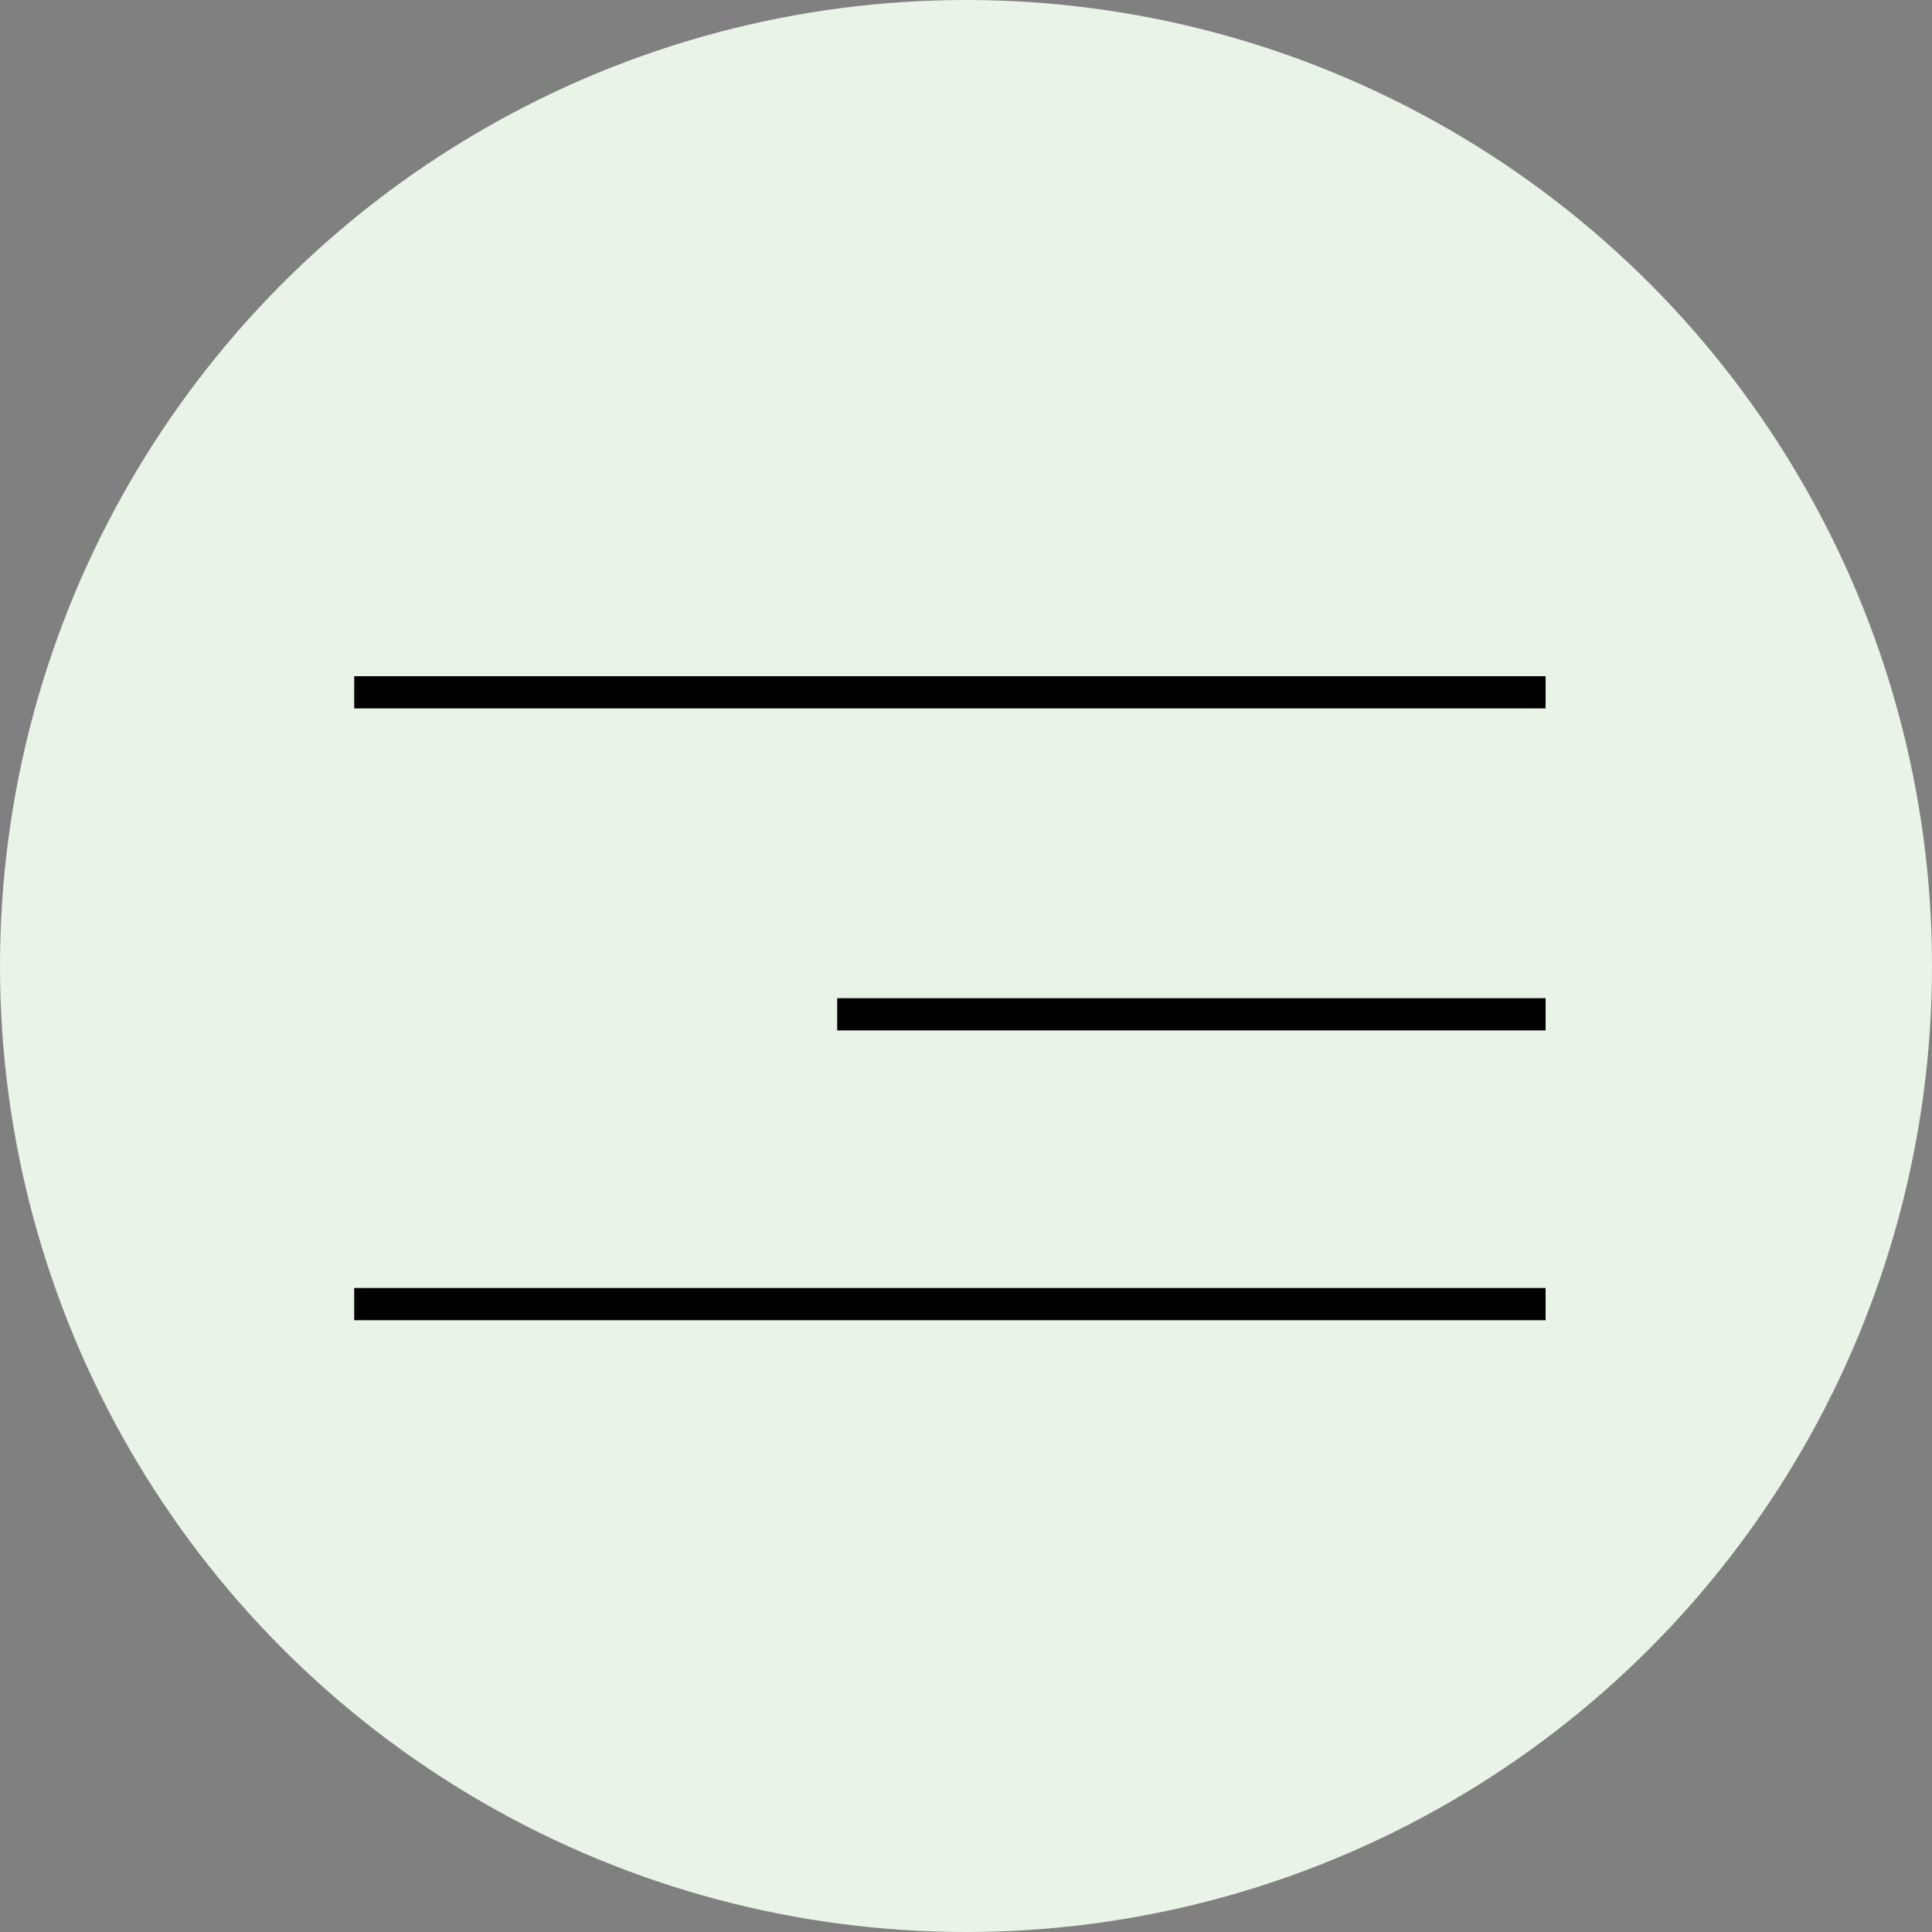
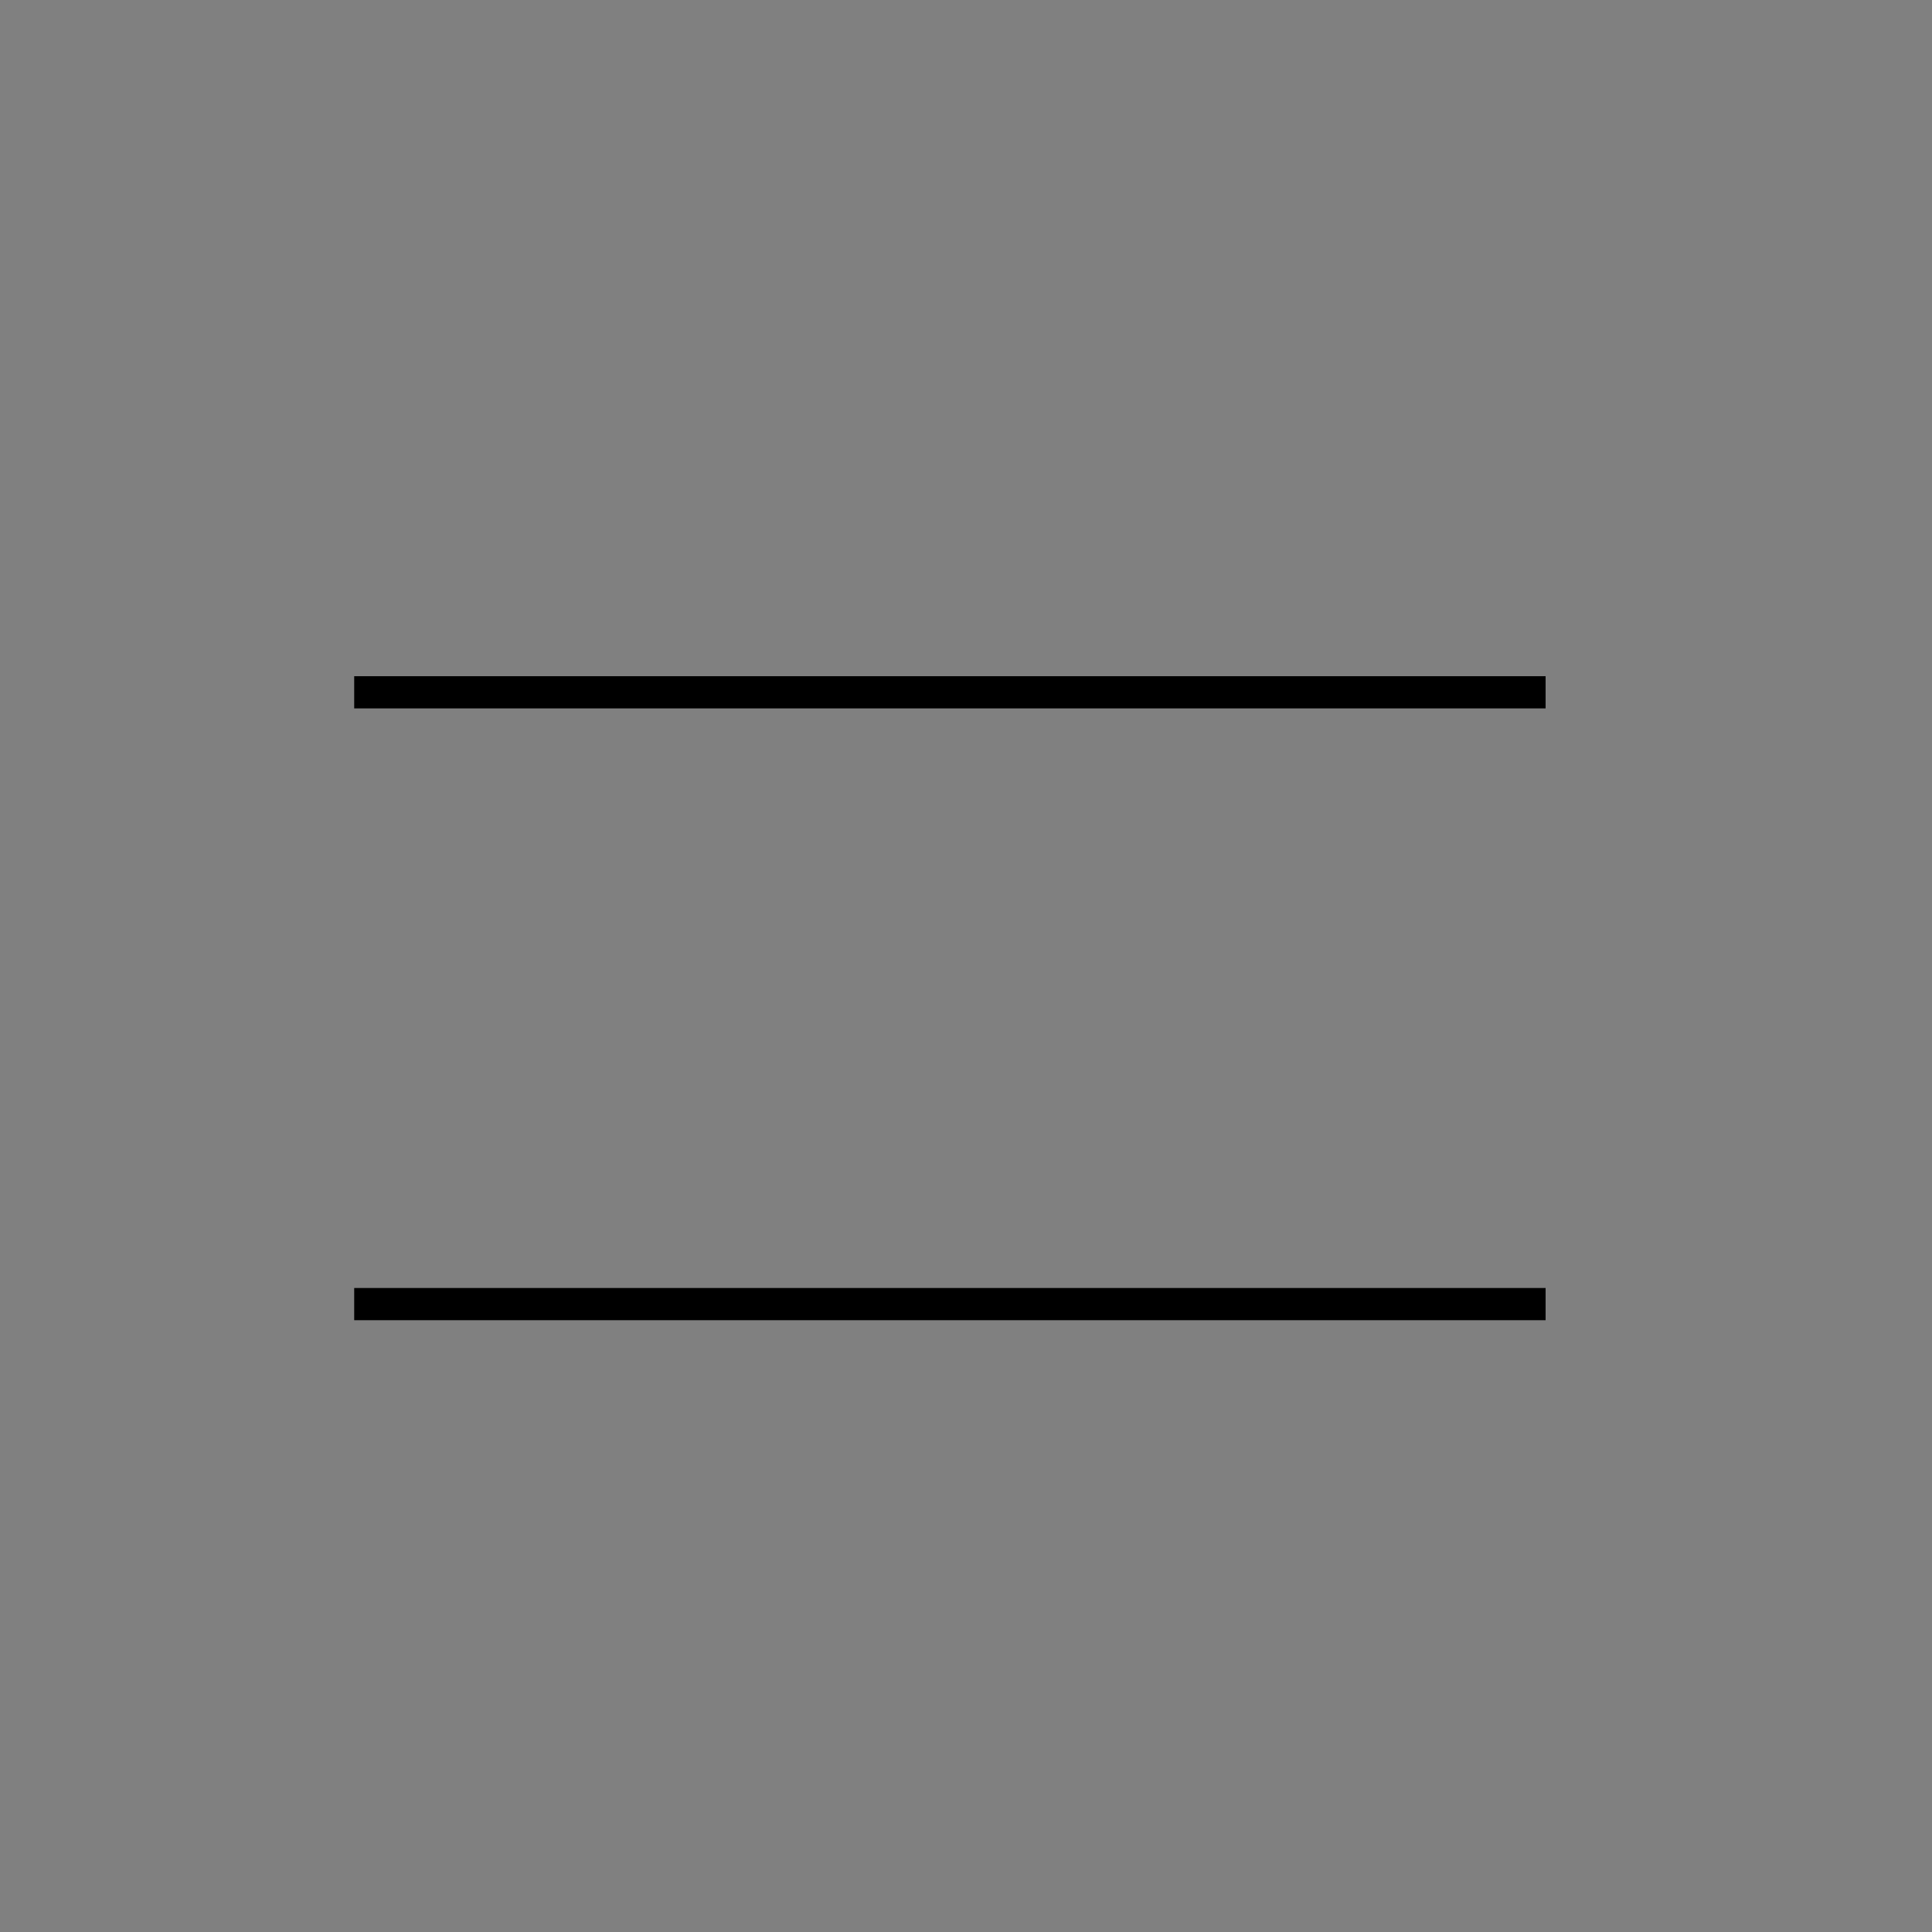
<svg xmlns="http://www.w3.org/2000/svg" width="60" height="60" viewBox="0 0 60 60" fill="none">
  <rect x="0" y="0" width="60" height="60" fill="#808080" stroke="none" />
-   <circle cx="30" cy="30" r="30" fill="#EAF3E7" />
  <line x1="11" y1="21.5" x2="48" y2="21.5" stroke="black" />
-   <line x1="26" y1="31.5" x2="48" y2="31.5" stroke="black" />
  <line x1="11" y1="40.5" x2="48" y2="40.5" stroke="black" />
</svg>